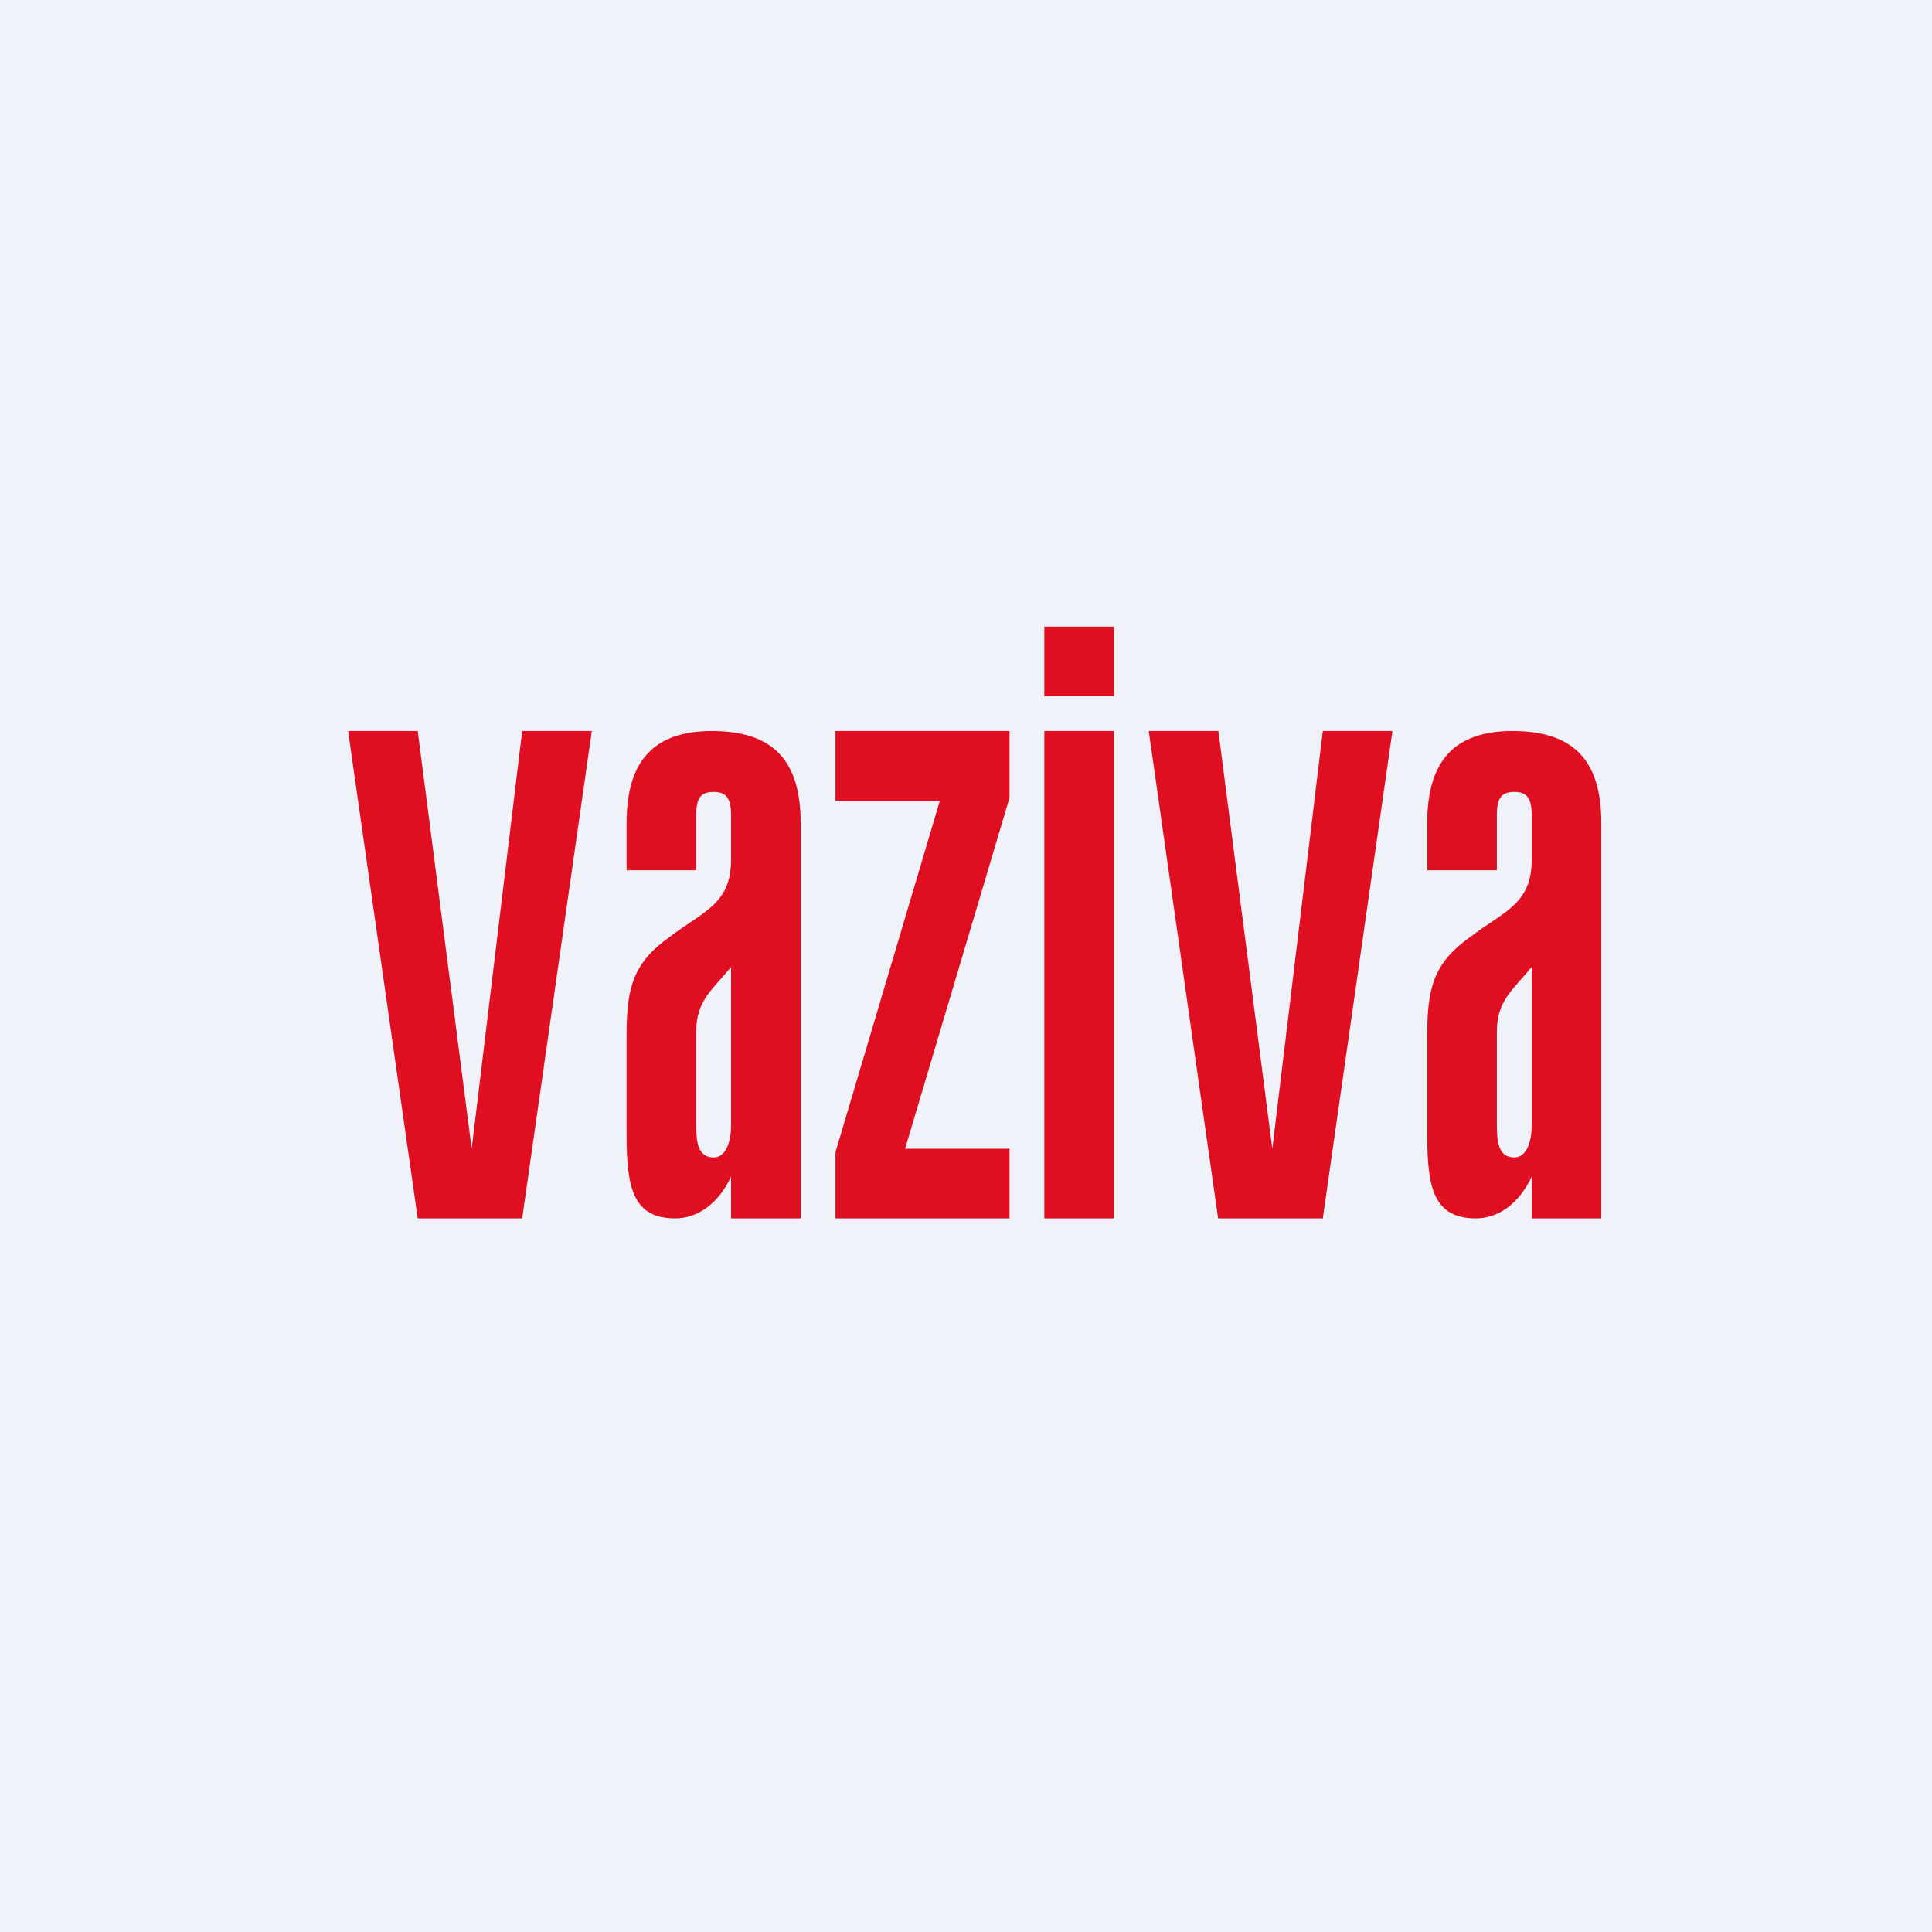
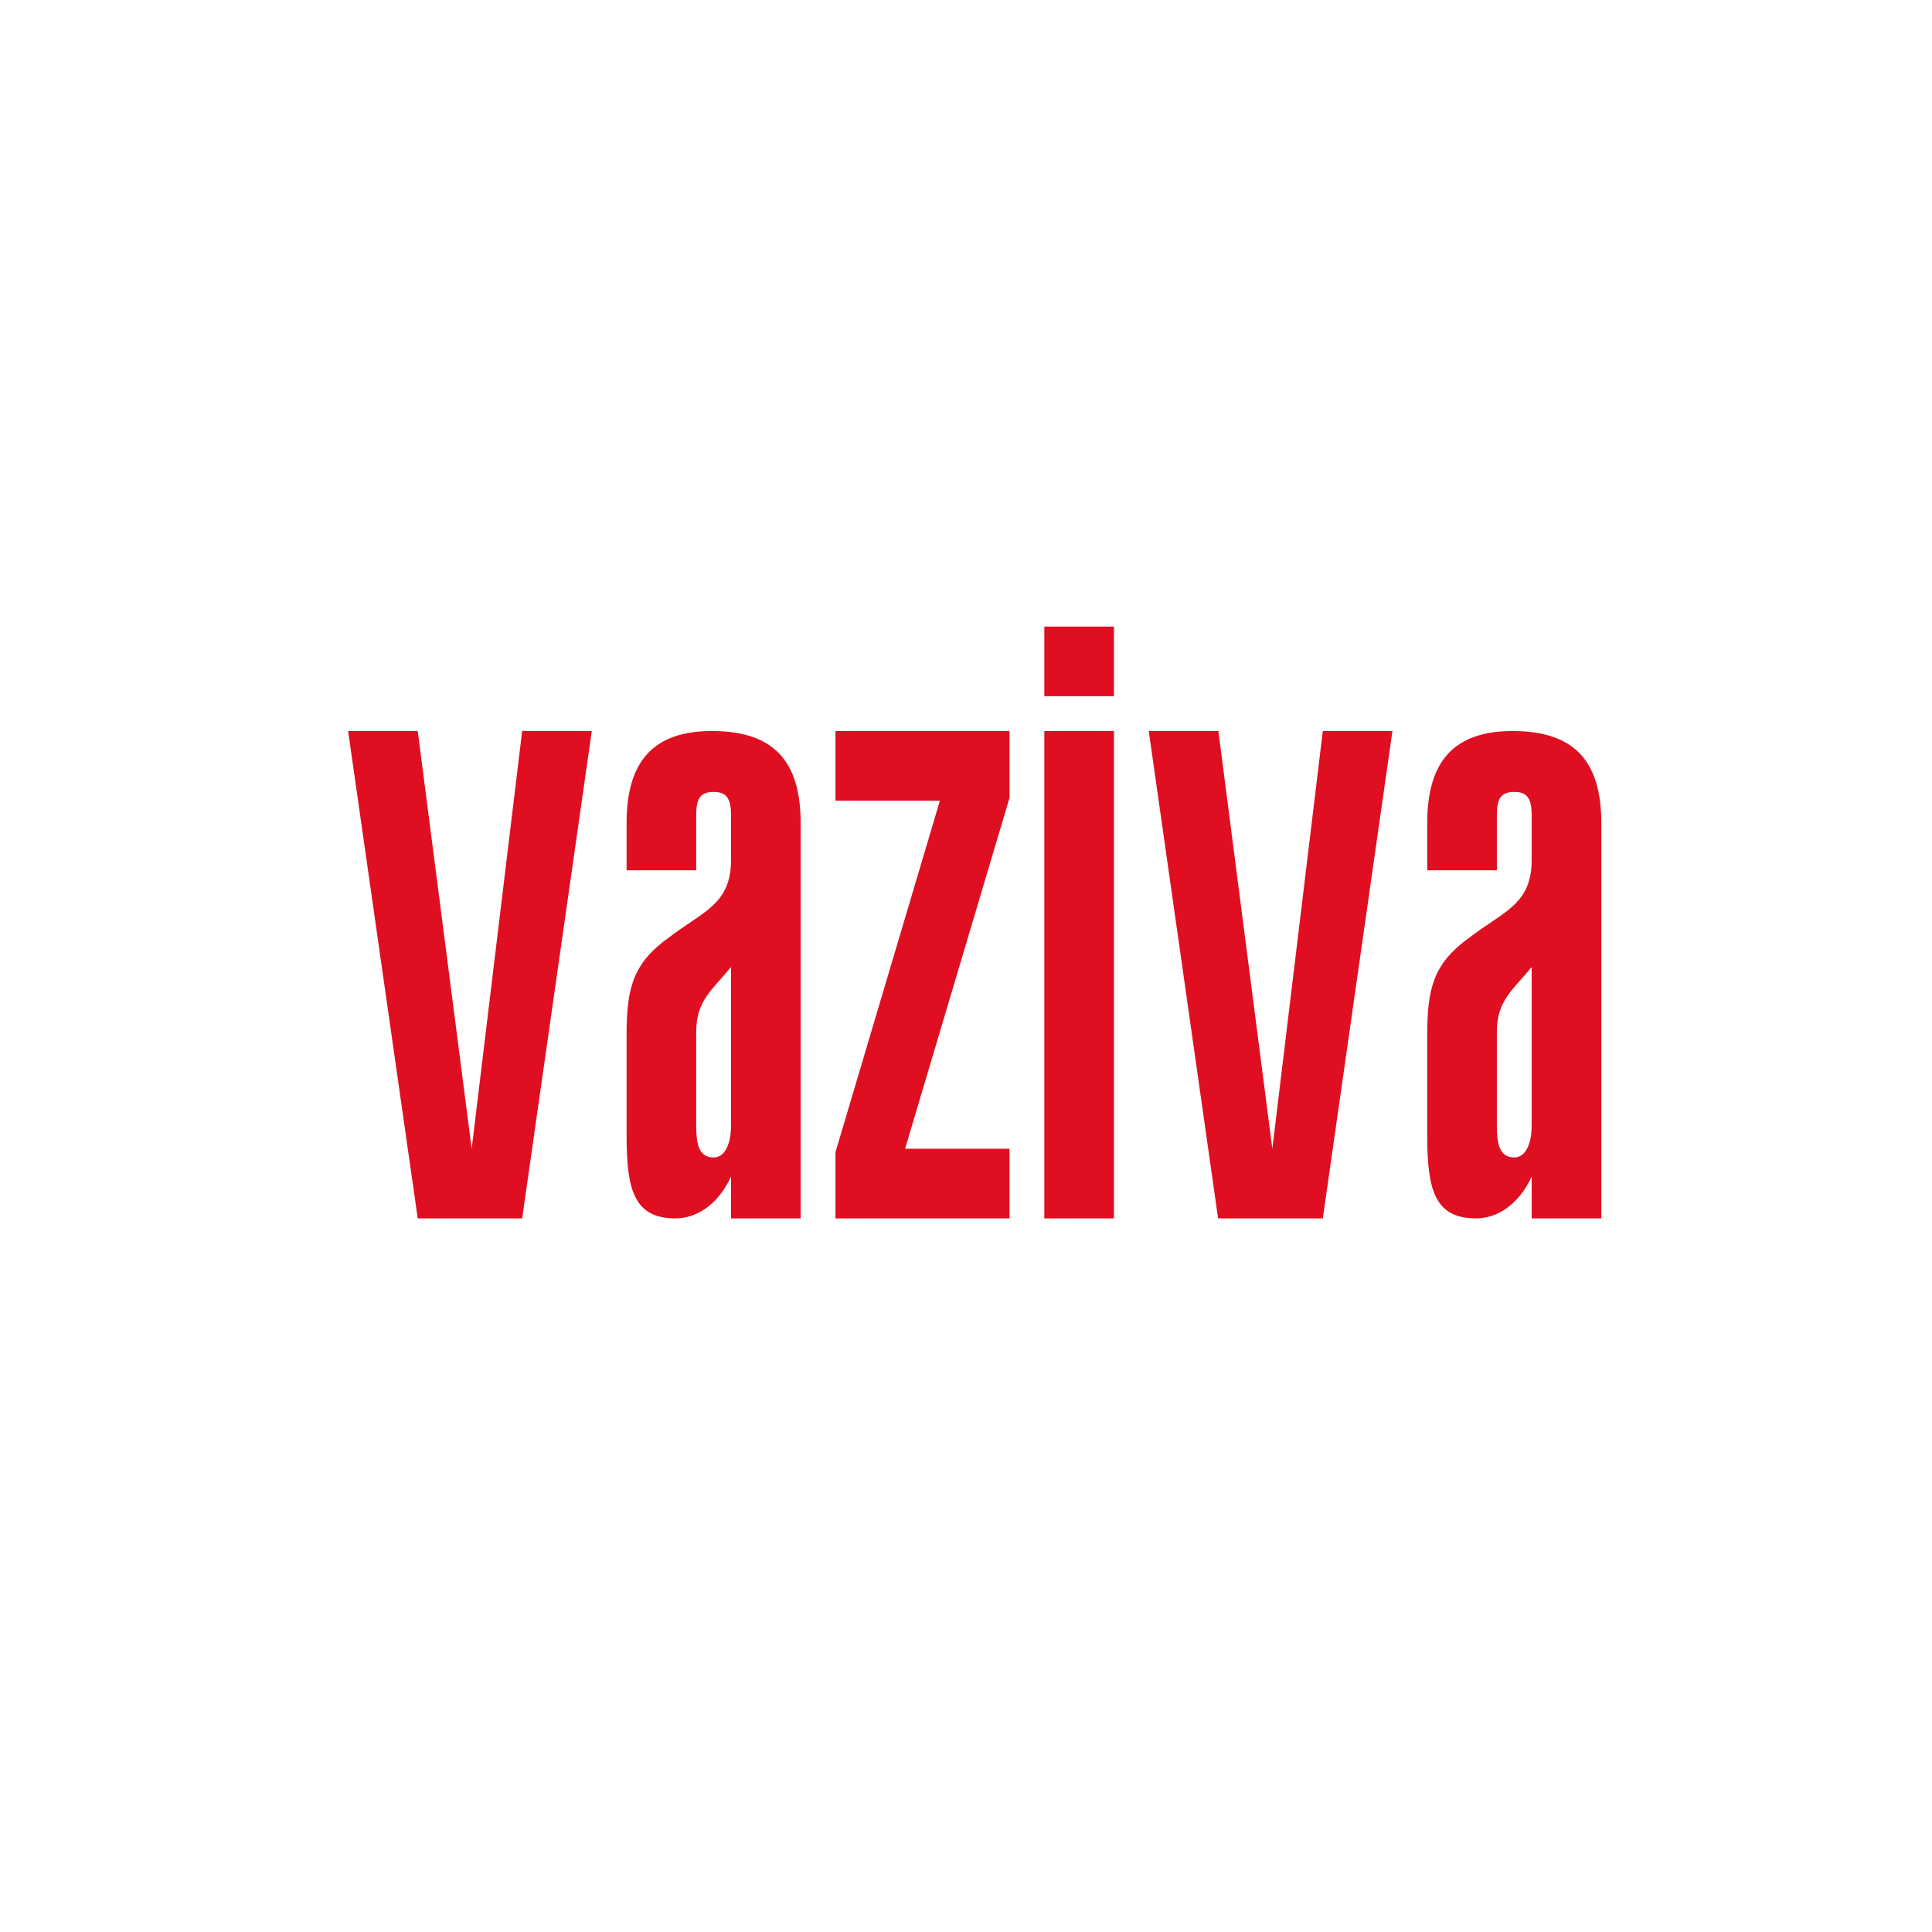
<svg xmlns="http://www.w3.org/2000/svg" viewBox="0 0 55.5 55.5">
-   <path d="M 0,0 H 55.5 V 55.5 H 0 Z" fill="rgb(239, 242, 248)" />
  <path d="M 34.99,34.985 L 33,21 H 35 L 36.55,33 L 38,21 H 40 L 38,35 H 35 Z M 12,35 L 10,21 H 12 L 13.55,33 L 15,21 H 17 L 15,35 H 12 Z M 30,35 V 21 H 32 V 35 H 30 Z M 30,18 V 20 H 32 V 18 H 30 Z M 24,35 V 33.1 L 27,23 H 24 V 21 H 29 V 22.92 L 26,33 H 29 V 35 H 24 Z M 23,35 H 21 V 33.8 C 20.62,34.62 20,35 19.4,35 C 18.2,35 18,34.15 18,32.62 V 29.72 C 18,28.37 18.19,27.66 19.23,26.92 C 20.18,26.19 21,25.98 21,24.71 V 23.41 C 21,22.89 20.83,22.75 20.5,22.75 C 20.14,22.75 20,22.91 20,23.41 V 25 H 18 V 23.64 C 18,21.87 18.77,21 20.45,21 C 22.23,21 23,21.87 23,23.64 V 35 Z M 20,29.64 V 32.34 C 20,32.83 20.06,33.25 20.5,33.25 C 20.83,33.25 21,32.85 21,32.33 V 27.78 C 20.46,28.44 20,28.74 20,29.64 Z M 46,35 H 44 V 33.8 C 43.62,34.62 43,35 42.4,35 C 41.2,35 41,34.15 41,32.62 V 29.72 C 41,28.37 41.19,27.66 42.23,26.92 C 43.18,26.19 44,25.98 44,24.71 V 23.41 C 44,22.89 43.83,22.75 43.5,22.75 C 43.14,22.75 43,22.91 43,23.41 V 25 H 41 V 23.64 C 41,21.87 41.77,21 43.45,21 C 45.23,21 46,21.87 46,23.64 V 35 Z M 43,29.64 V 32.34 C 43,32.83 43.06,33.25 43.5,33.25 C 43.83,33.25 44,32.85 44,32.33 V 27.78 C 43.46,28.44 43,28.74 43,29.64 Z" fill="rgb(223, 15, 33)" />
</svg>